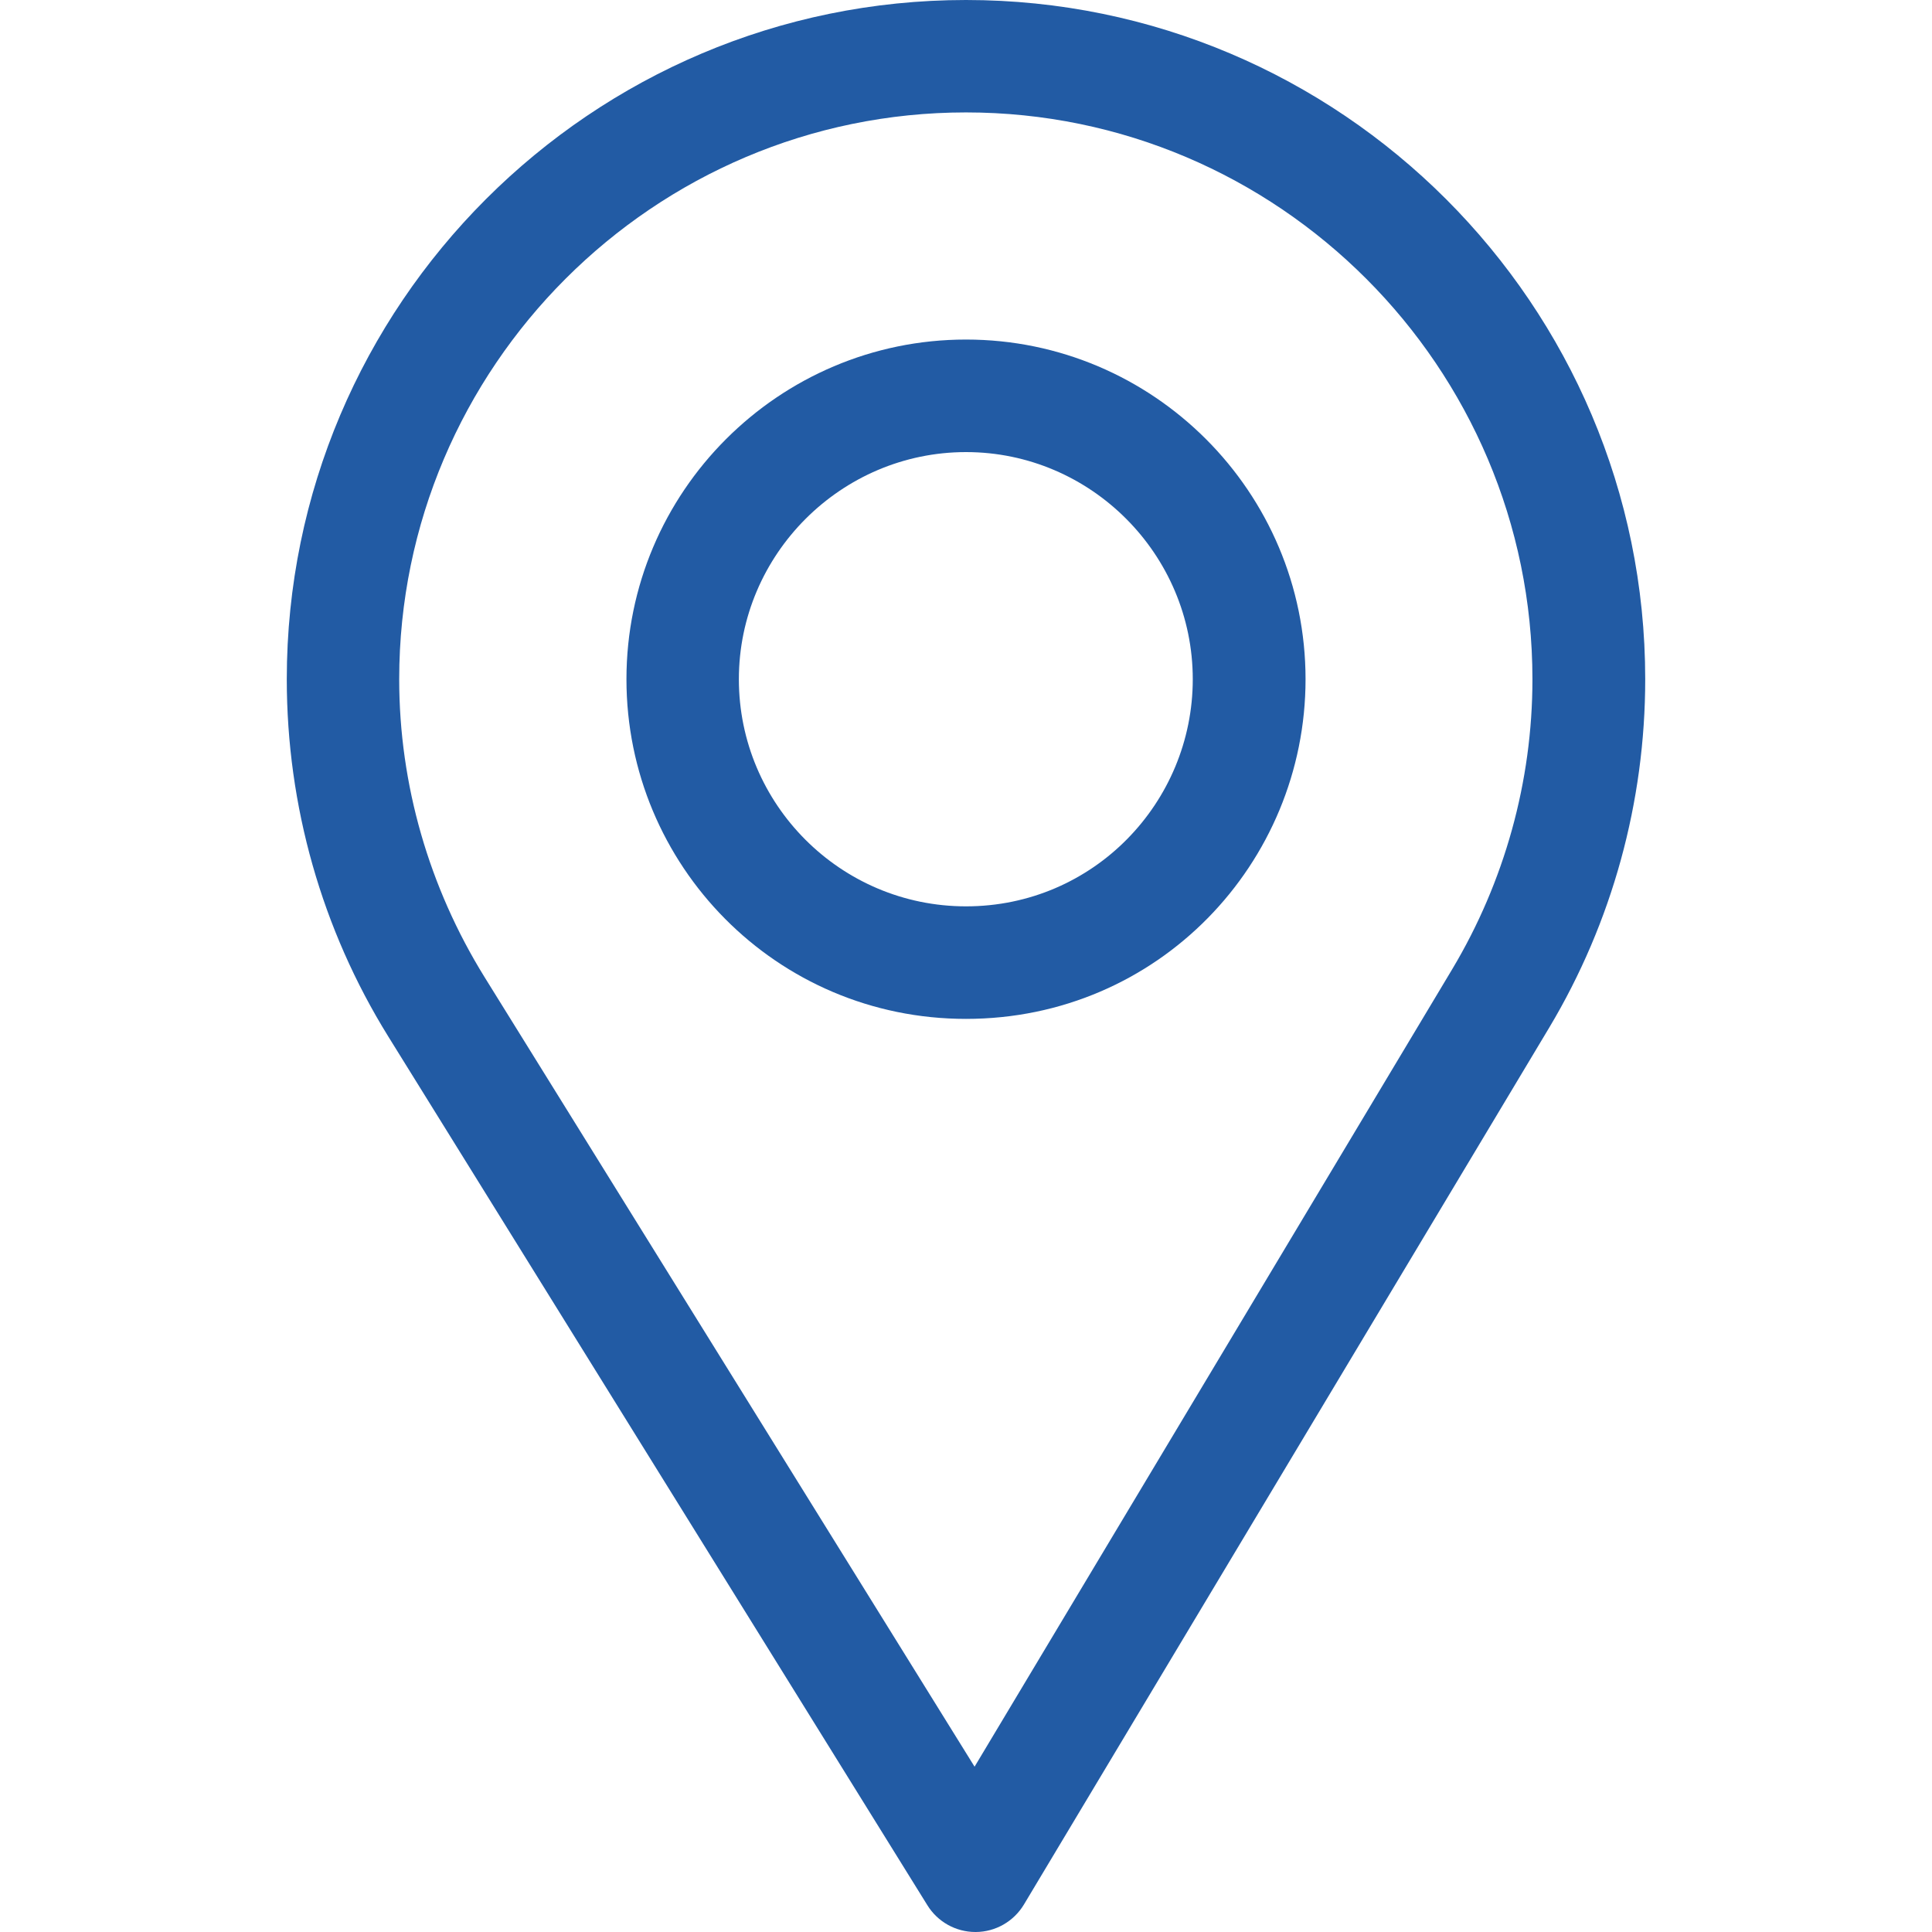
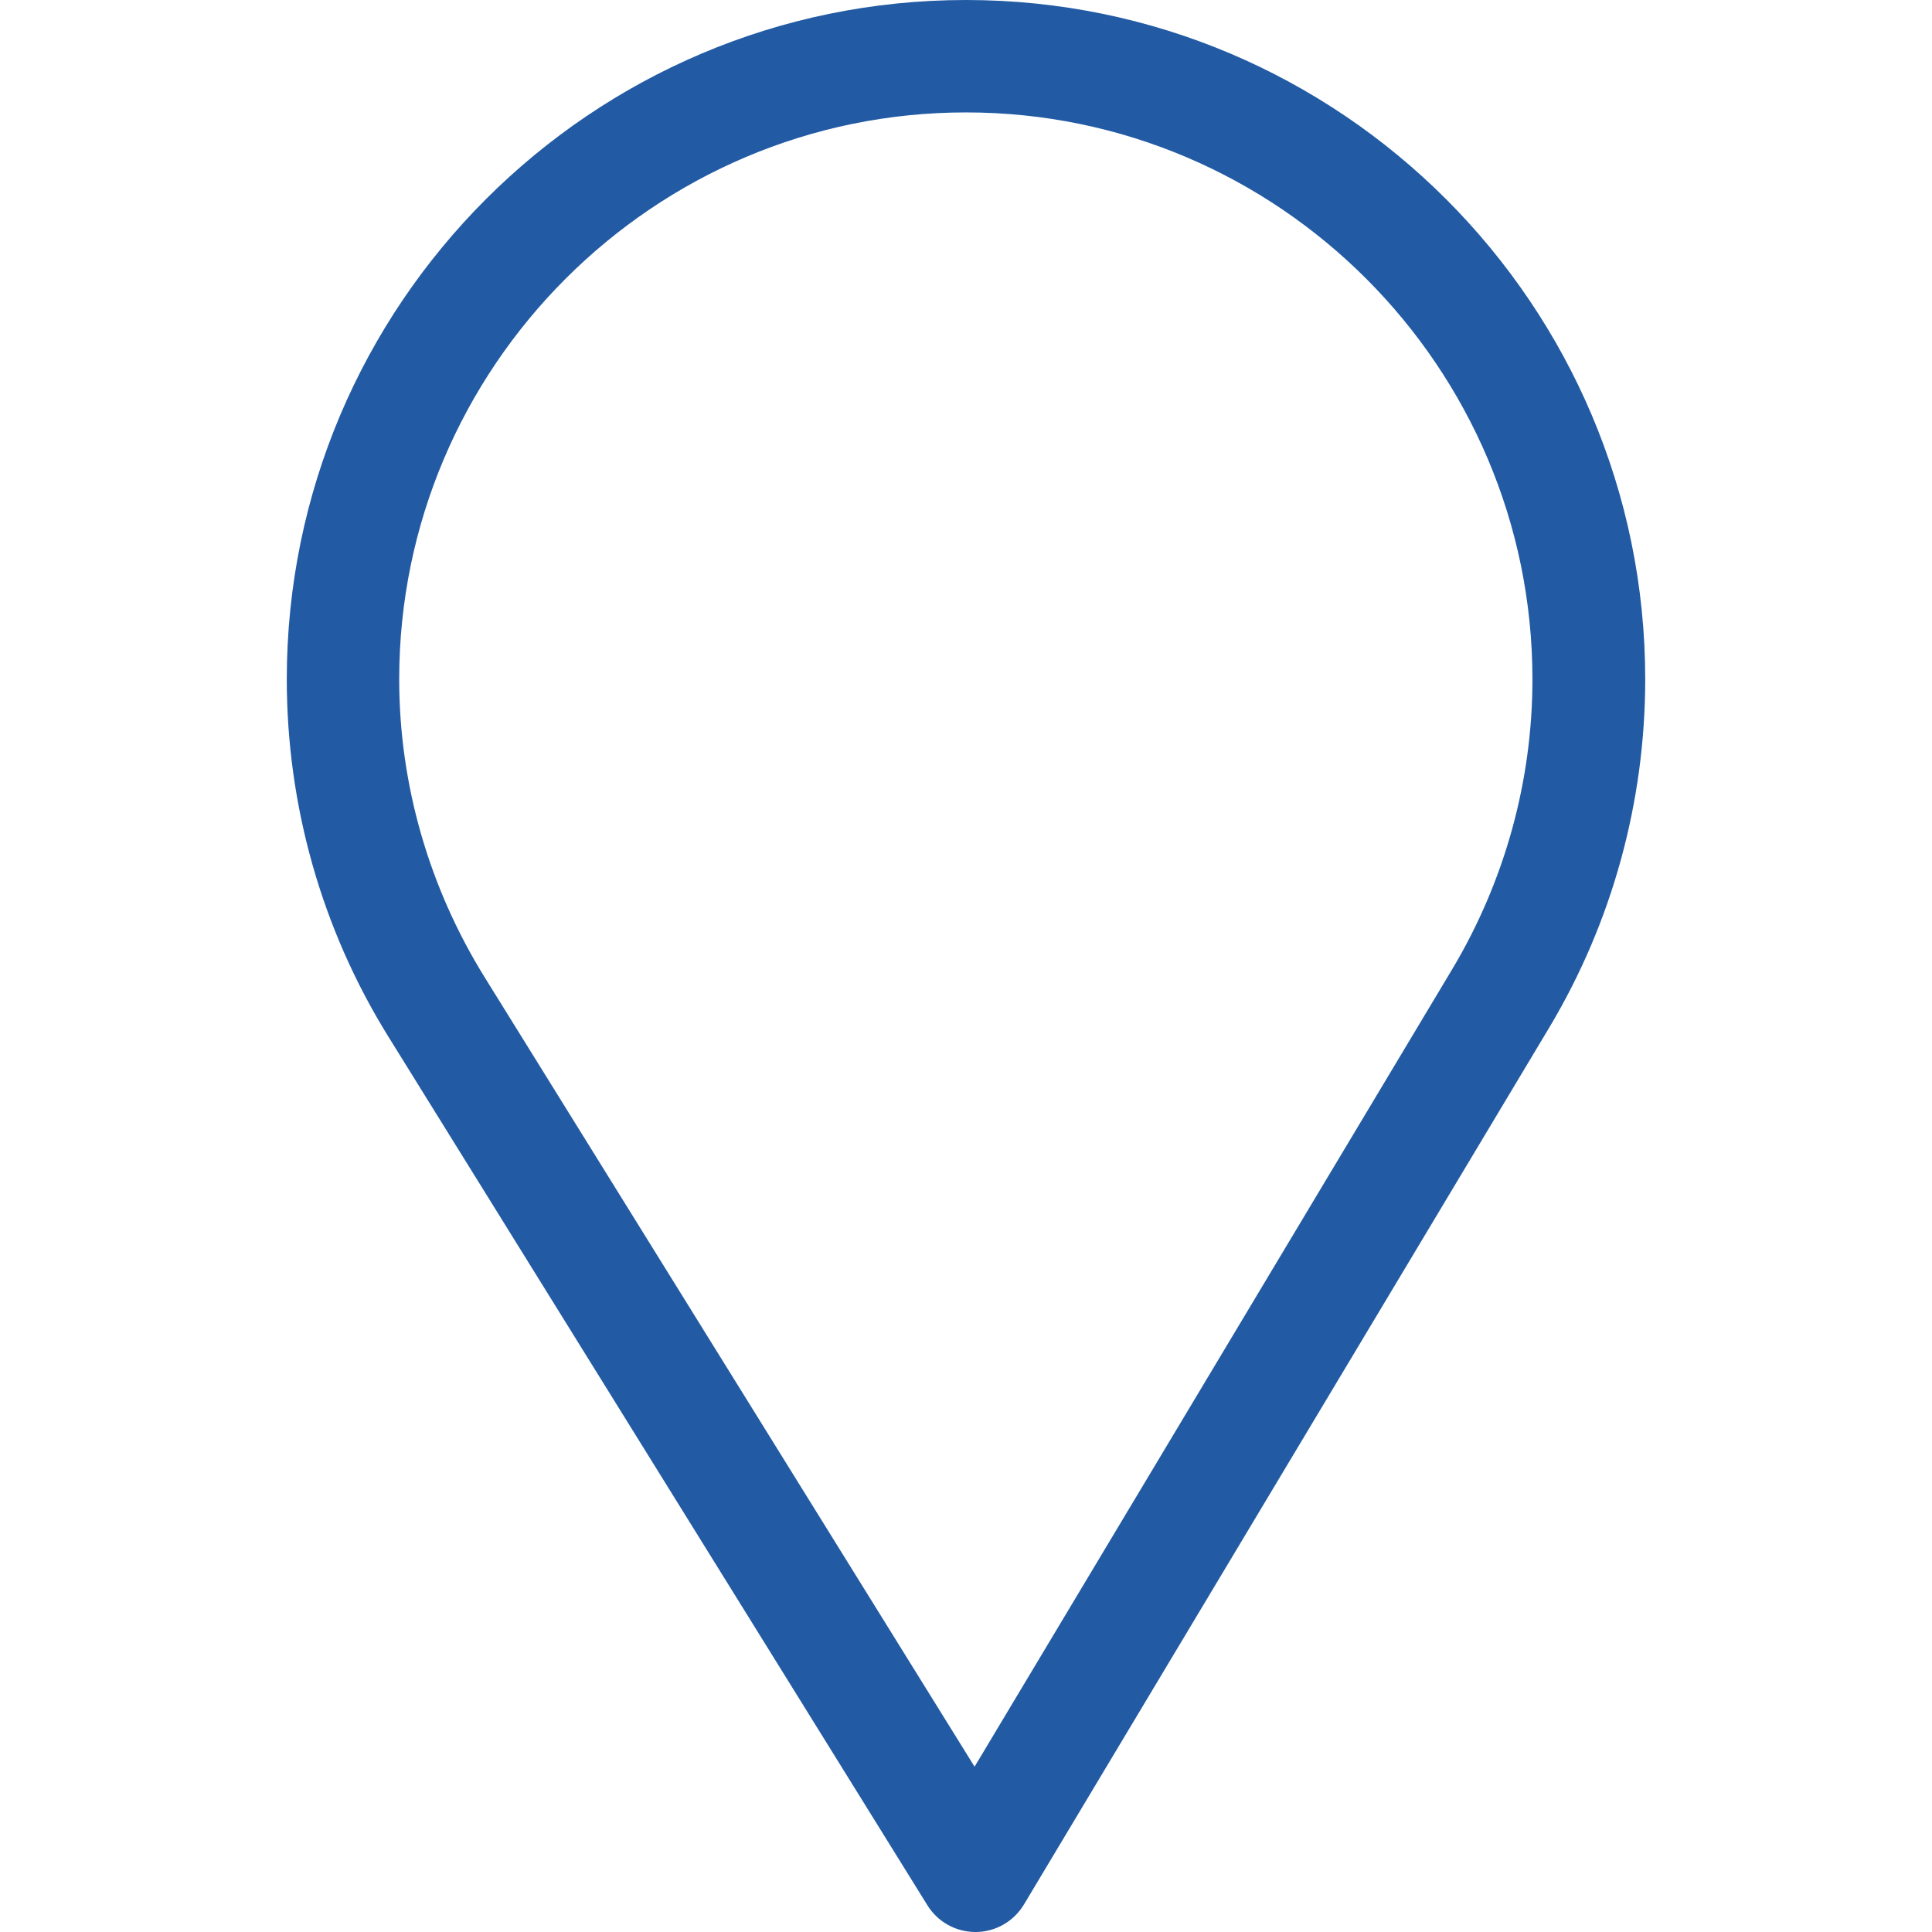
<svg xmlns="http://www.w3.org/2000/svg" width="16" height="16" viewBox="0 0 16 16" fill="none">
  <path d="M8 0C4.898 0 2.375 2.523 2.375 5.625C2.375 6.673 2.665 7.696 3.215 8.583L7.68 15.778C7.765 15.916 7.916 16 8.078 16C8.079 16 8.081 16 8.082 16C8.245 15.999 8.396 15.912 8.48 15.772L12.832 8.507C13.351 7.638 13.625 6.642 13.625 5.625C13.625 2.523 11.102 0 8 0ZM12.027 8.026L8.071 14.631L4.011 8.089C3.554 7.35 3.306 6.498 3.306 5.625C3.306 3.04 5.415 0.931 8 0.931C10.585 0.931 12.691 3.04 12.691 5.625C12.691 6.473 12.459 7.303 12.027 8.026Z" fill="#225BA4" />
-   <path d="M8 2.812C6.449 2.812 5.188 4.074 5.188 5.625C5.188 7.166 6.429 8.438 8 8.438C9.591 8.438 10.812 7.149 10.812 5.625C10.812 4.074 9.551 2.812 8 2.812ZM8 7.506C6.961 7.506 6.119 6.661 6.119 5.625C6.119 4.591 6.966 3.744 8 3.744C9.034 3.744 9.878 4.591 9.878 5.625C9.878 6.646 9.056 7.506 8 7.506Z" fill="#225BA4" />
</svg>